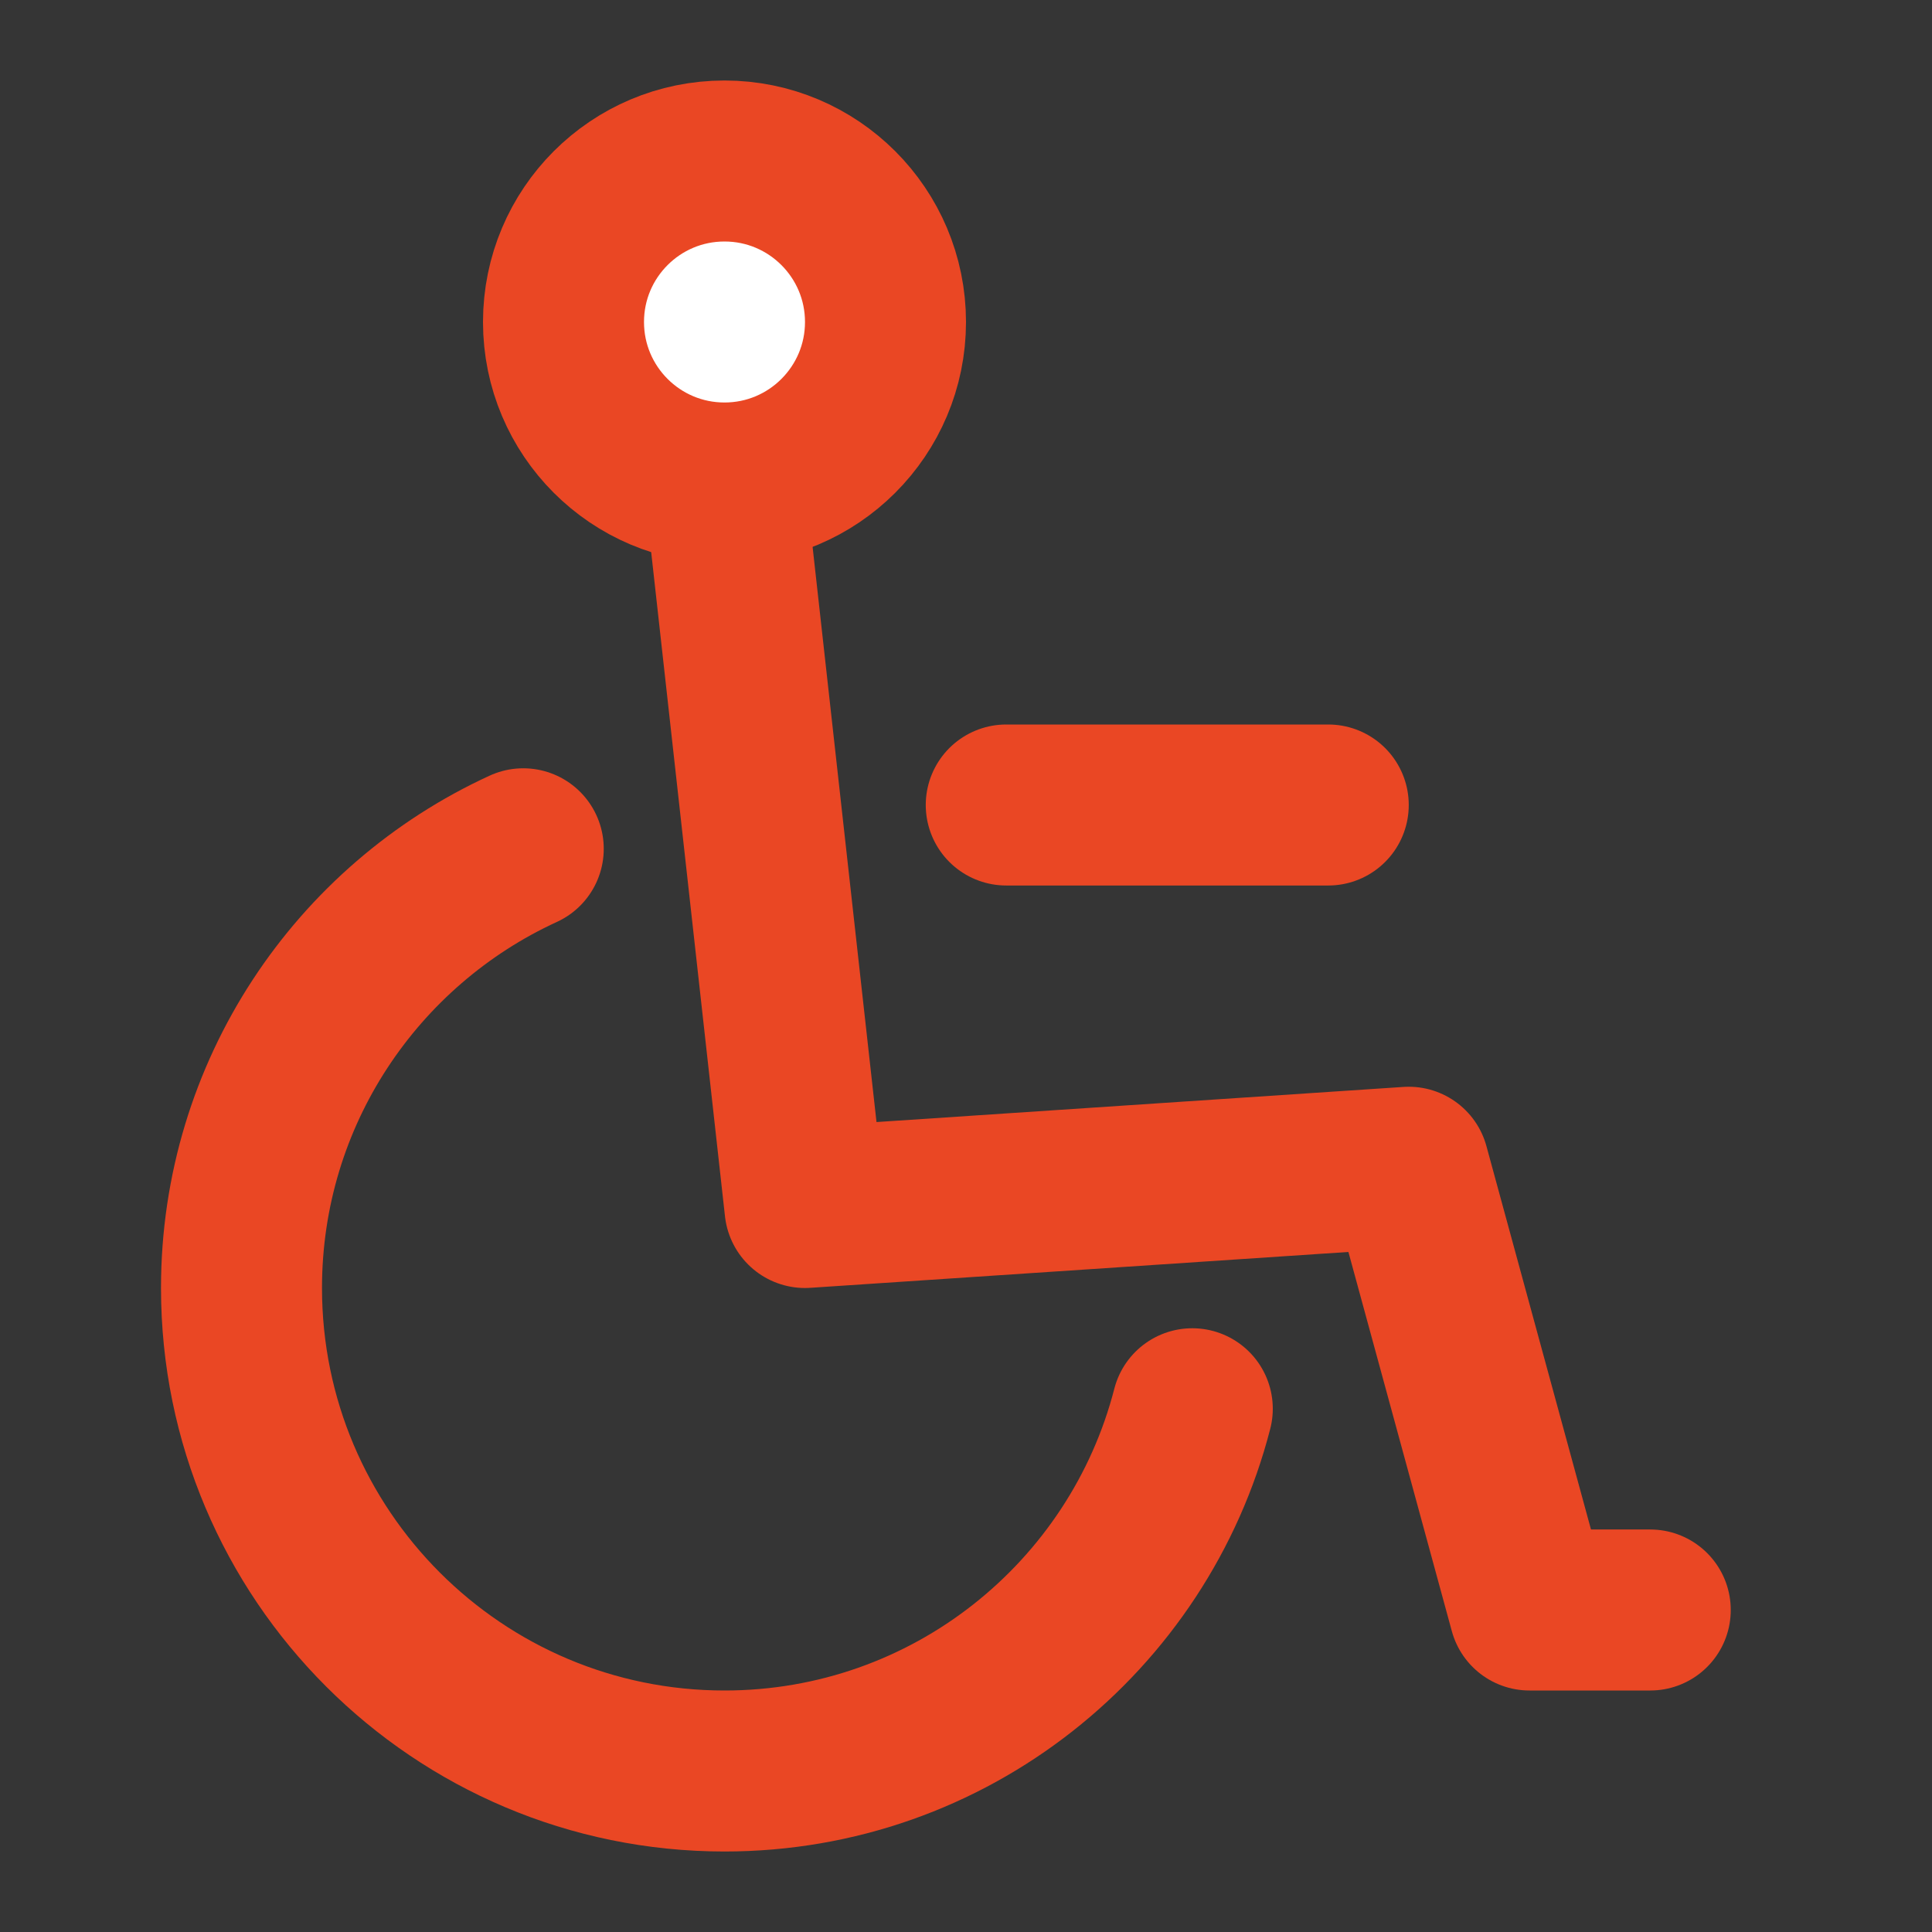
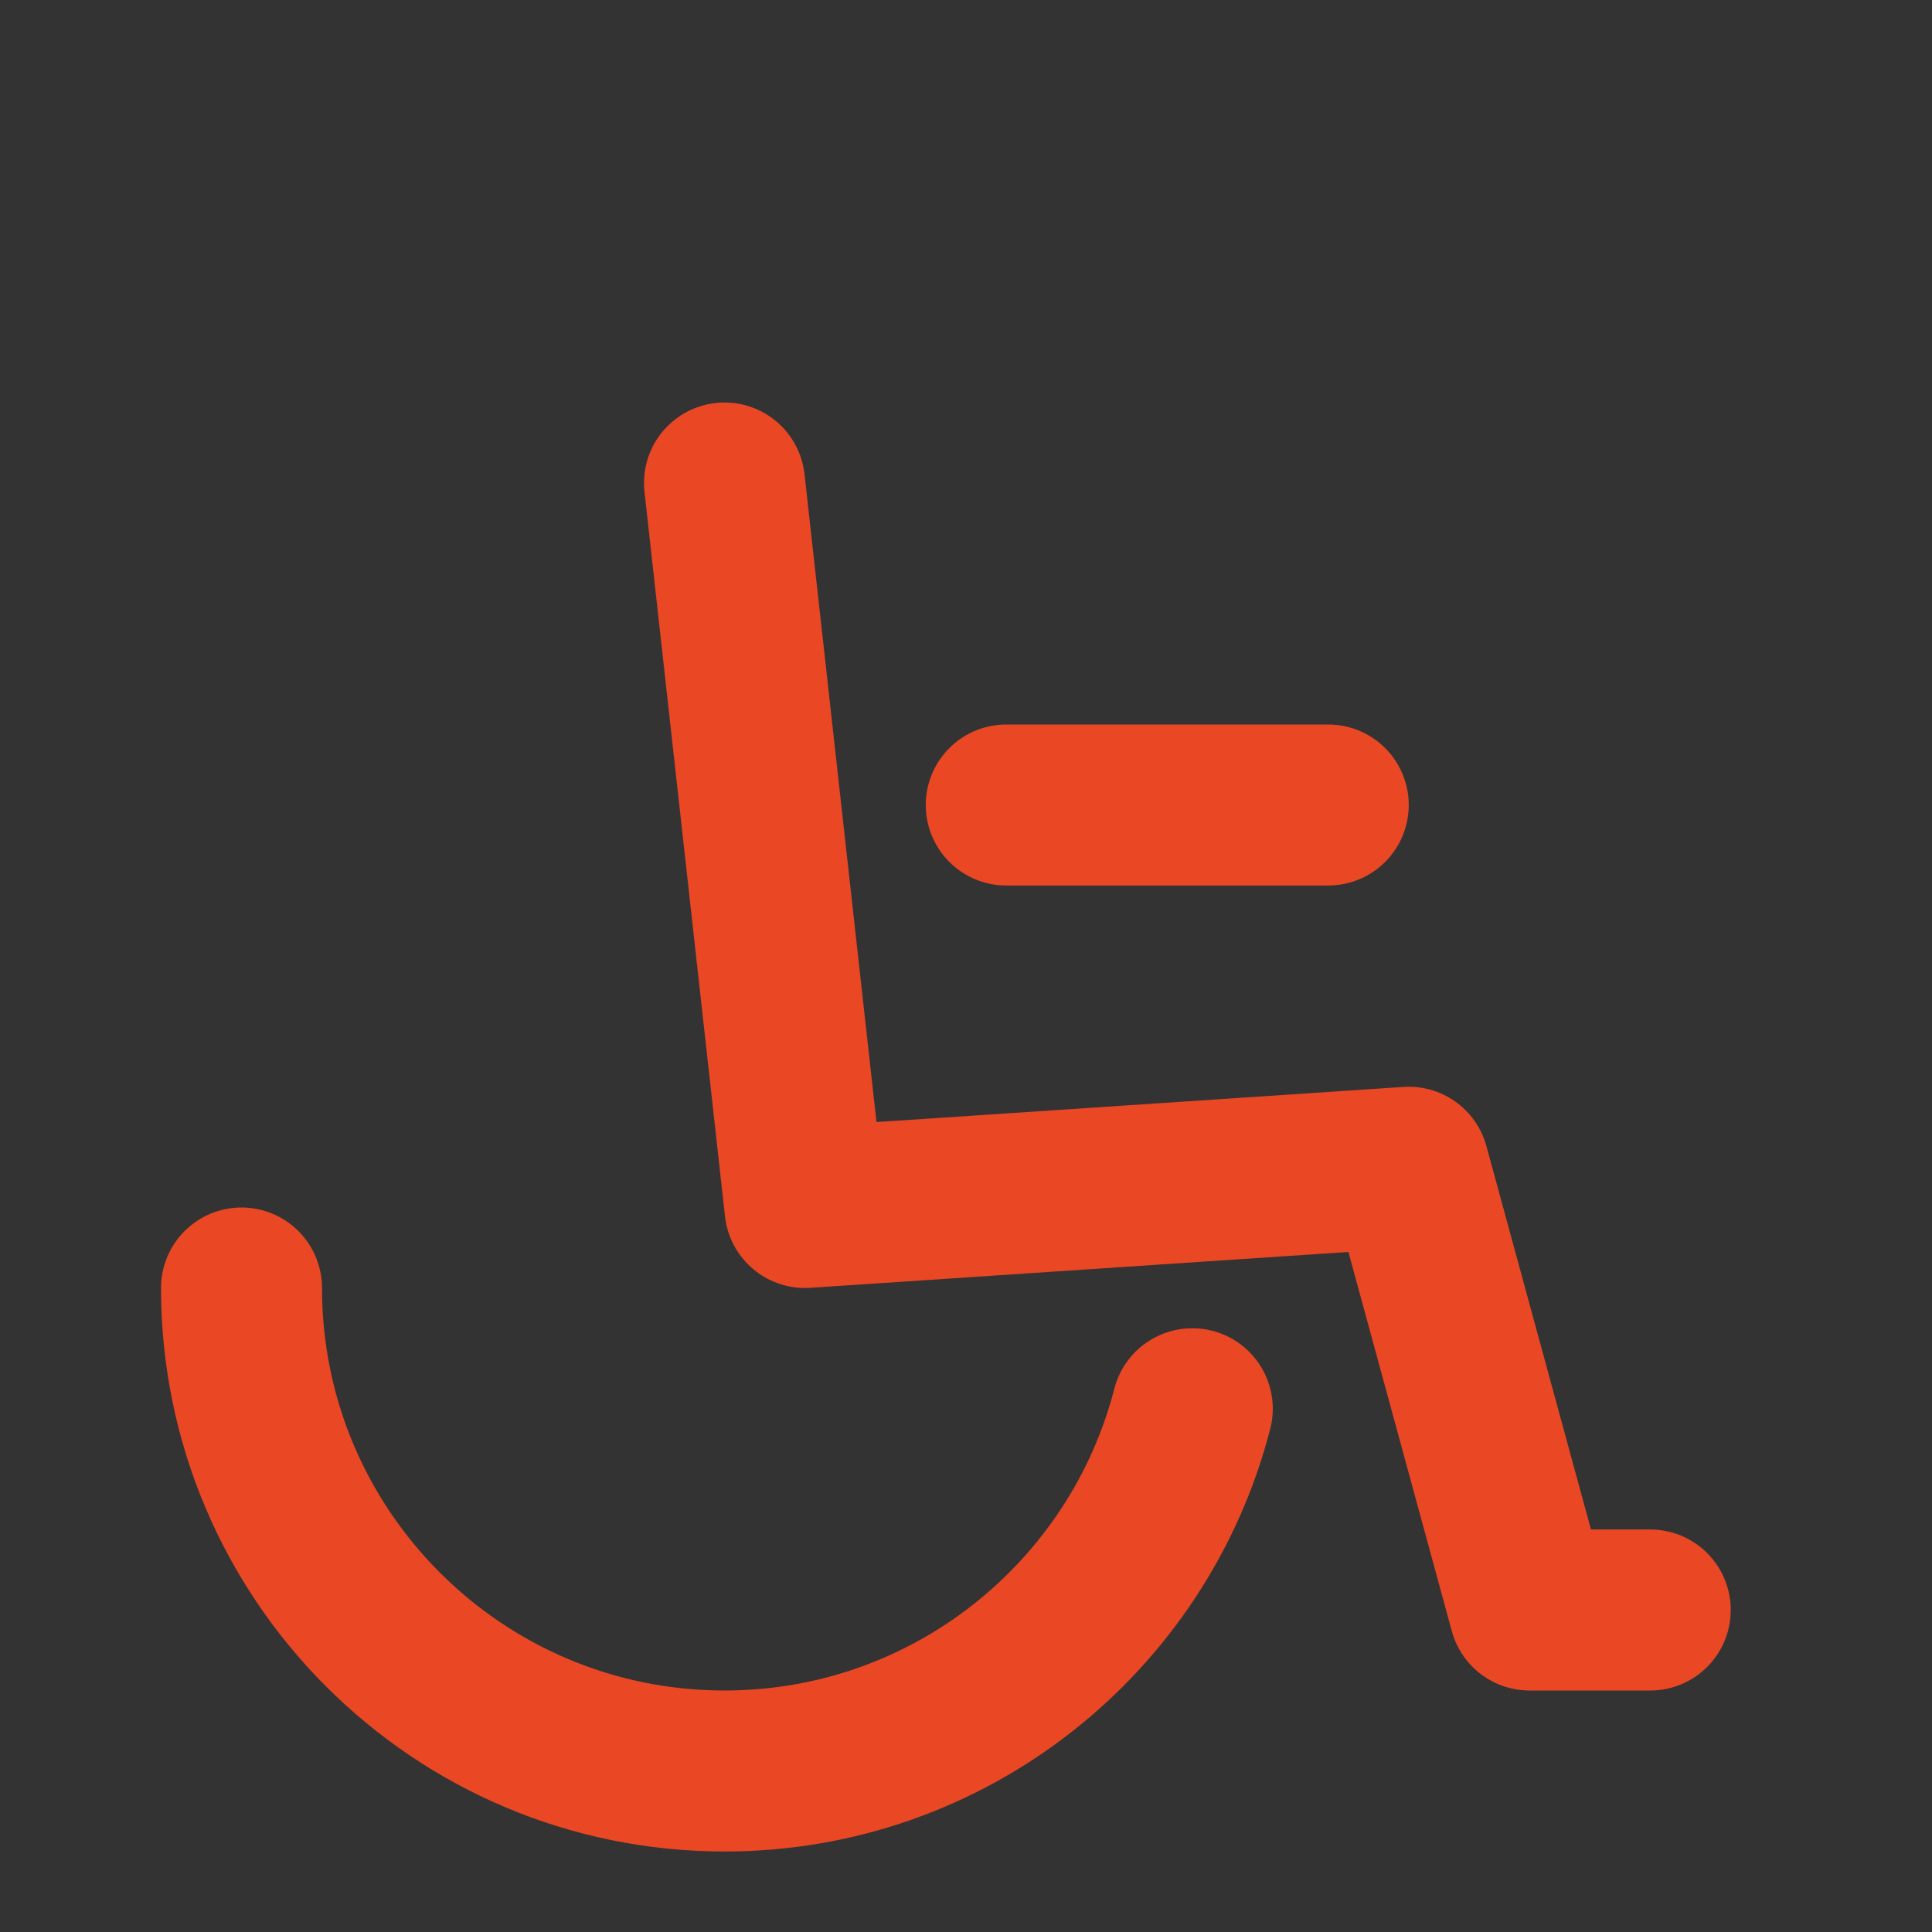
<svg xmlns="http://www.w3.org/2000/svg" width="800px" height="800px" viewBox="0 0 48 48" fill="none">
  <rect x="0" y="0" width="48" height="48" fill="#333333" stroke="none" />
  <g id="SVGRepo_bgCarrier" stroke-width="0" />
  <g id="SVGRepo_tracerCarrier" stroke-linecap="round" stroke-linejoin="round" />
  <g id="SVGRepo_iconCarrier">
-     <rect width="48" height="48" fill="white" fill-opacity="0.01" />
-     <path d="M29.622 35C28.29 40.176 23.591 44 18 44C11.373 44 6 38.627 6 32C6 27.157 8.869 22.984 13 21.088" stroke="#EA4724" stroke-width="4" stroke-linecap="round" stroke-linejoin="round" />
+     <path d="M29.622 35C28.29 40.176 23.591 44 18 44C11.373 44 6 38.627 6 32" stroke="#EA4724" stroke-width="4" stroke-linecap="round" stroke-linejoin="round" />
    <path d="M18 12L20 30L35 29L38 40H41" stroke="#EA4724" stroke-width="4" stroke-linecap="round" stroke-linejoin="round" />
-     <path d="M22 8C22 10.209 20.209 12 18 12C15.791 12 14 10.209 14 8C14 5.791 15.791 4 18 4C20.209 4 22 5.791 22 8Z" fill="#ffffff" stroke="#EA4724" stroke-width="4" stroke-linecap="round" stroke-linejoin="round" />
    <path d="M25 20H33" stroke="#EA4724" stroke-width="4" stroke-linecap="round" stroke-linejoin="round" />
  </g>
</svg>